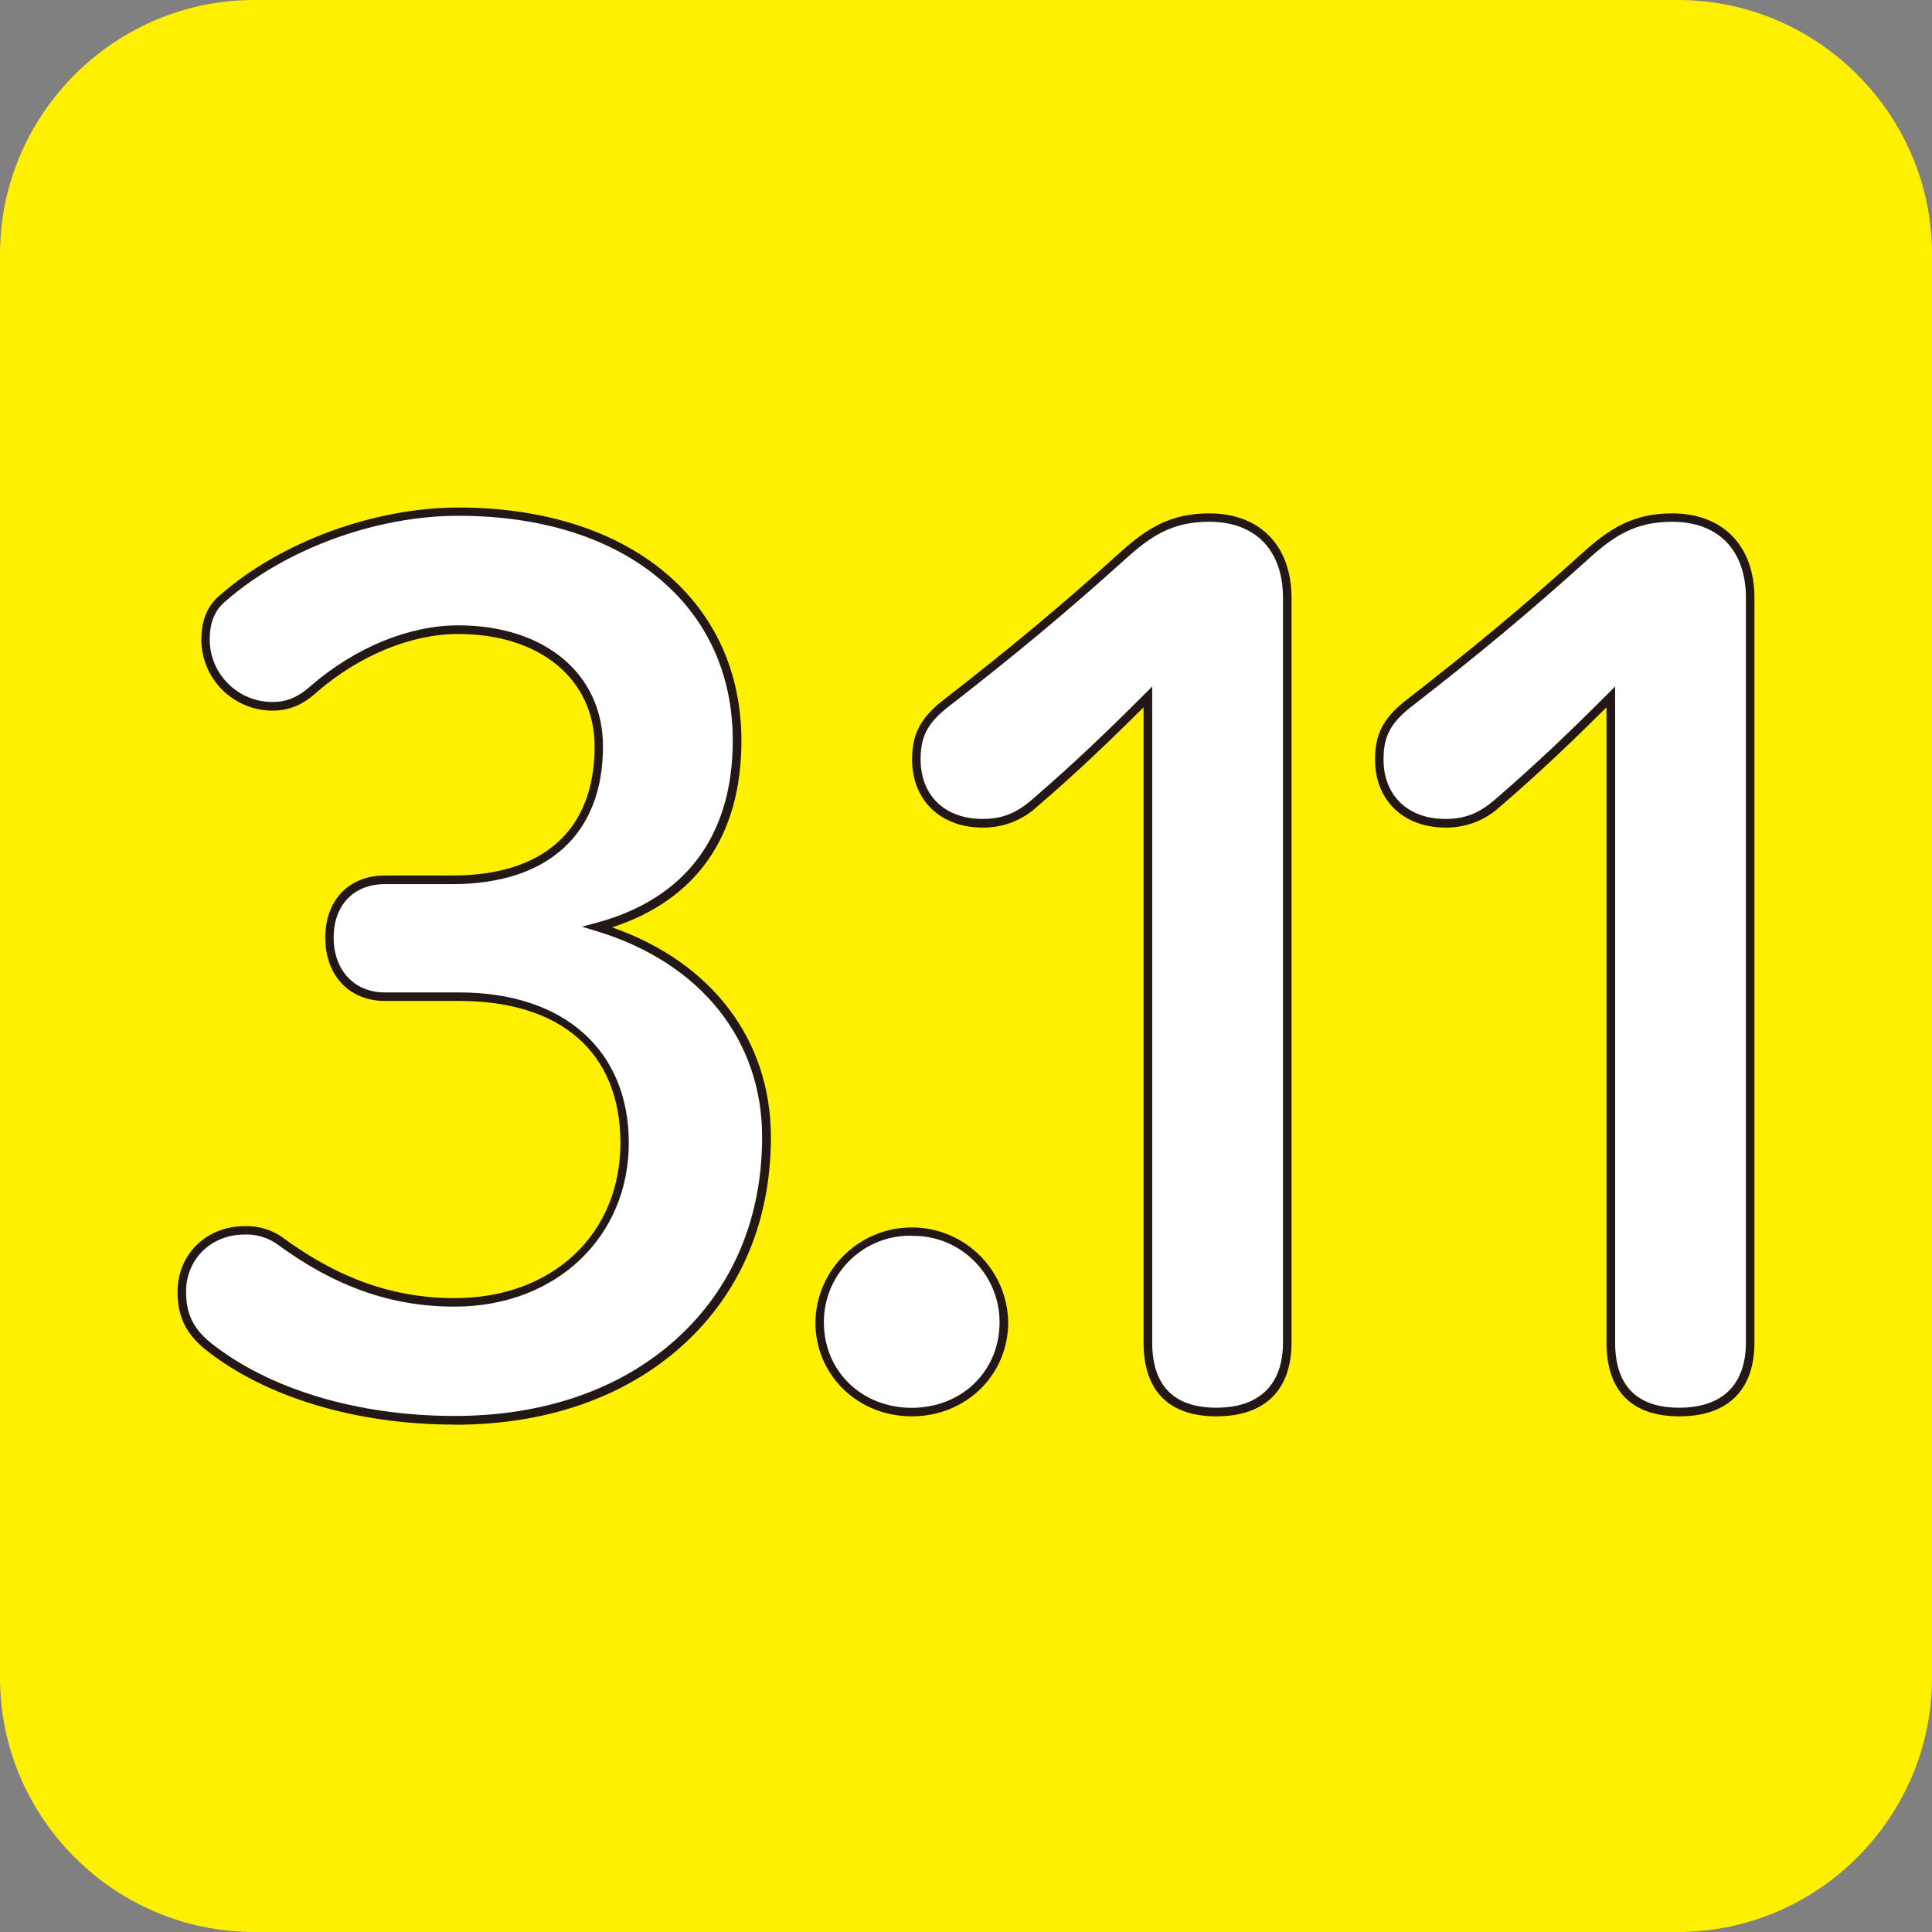
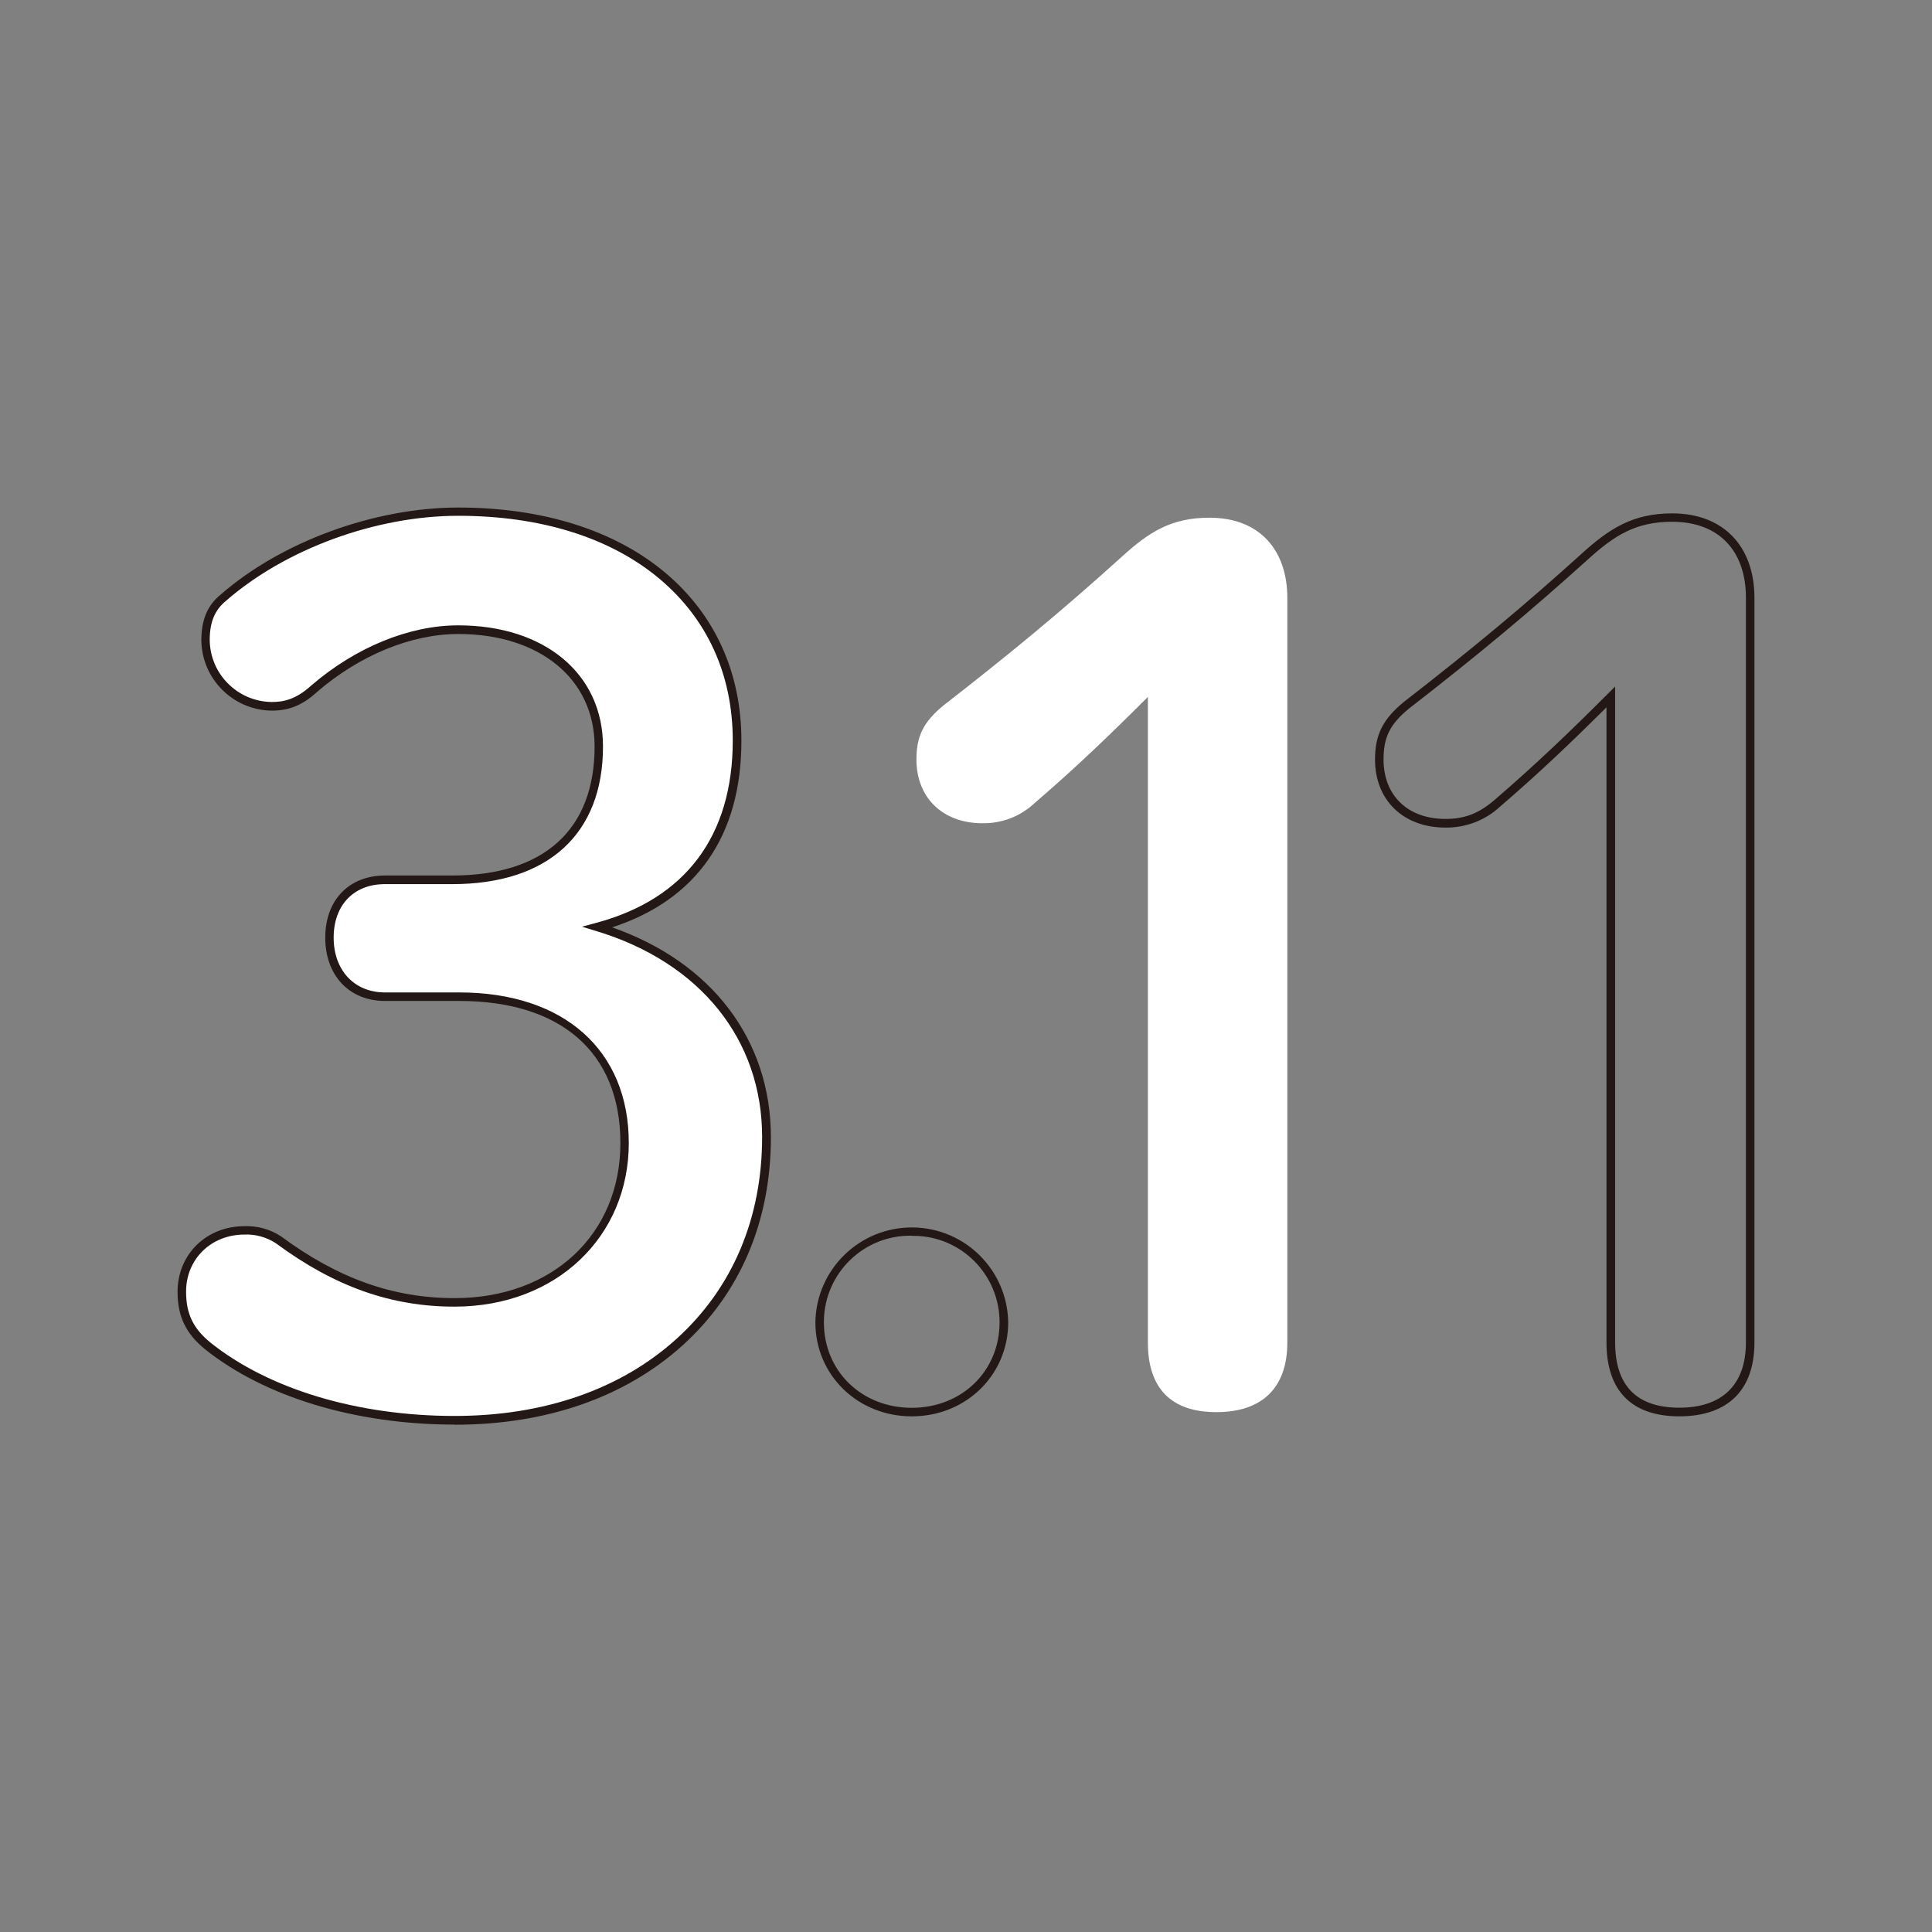
<svg xmlns="http://www.w3.org/2000/svg" version="1.1" viewBox="0 0 152 152">
  <rect x="0" y="0" width="152" height="152" fill="#808080" stroke="none" />
  <defs>
    <style>
      .cls-1 {
        fill: #fff000;
      }

      .cls-2 {
        fill: #231815;
      }

      .cls-3 {
        fill: #fff;
      }
    </style>
  </defs>
  <g>
    <g id="_レイヤー_1" data-name="レイヤー_1">
-       <path class="cls-1" d="M152,132c0,11-9,20-20,20H20c-11,0-20-9-20-20V20C0,9,9,0,20,0h112c11,0,20,9,20,20v112Z" />
      <g>
        <path id="_パス_58" data-name="パス_58" class="cls-3" d="M35.58,69.22c7.52,0,11.52-3.9,11.52-10.49,0-5.38-4.27-9.19-11.06-9.19-3.9,0-7.99,1.76-11.34,4.64-1.21,1.11-2.23,1.39-3.35,1.39-2.86-.03-5.17-2.34-5.2-5.2,0-1.39.37-2.51,1.39-3.34,4.46-3.9,11.61-6.78,18.49-6.78,13.57,0,21.93,7.43,21.93,18.01,0,7.61-3.72,12.72-10.96,14.67,8.27,2.51,13.29,8.63,13.29,16.52,0,13.28-10.04,22.28-24.53,22.28-7.62,0-14.77-2.14-19.42-5.85-1.35-.99-2.12-2.59-2.04-4.27,0-2.69,2.04-4.83,4.92-4.83.95-.04,1.9.22,2.69.74,4.65,3.44,9.11,4.92,13.84,4.92,8.18,0,13.38-5.38,13.38-12.53s-4.83-11.51-13.01-11.51h-5.85c-2.69,0-4.37-1.95-4.37-4.64s1.67-4.55,4.37-4.55h5.3Z" />
        <path id="_パス_59" data-name="パス_59" class="cls-2" d="M35.77,112.08c-7.77,0-14.92-2.16-19.63-5.92-1.52-1.24-2.17-2.59-2.17-4.53,0-2.94,2.26-5.16,5.26-5.16,1.02-.04,2.03.24,2.88.8,4.49,3.32,8.83,4.86,13.66,4.86,7.68,0,13.04-5.02,13.04-12.2s-4.74-11.18-12.67-11.18h-5.85c-2.81,0-4.7-2-4.7-4.98s1.89-4.89,4.7-4.89h5.3c7.21,0,11.19-3.61,11.19-10.15,0-5.3-4.31-8.85-10.72-8.85-3.7,0-7.75,1.66-11.12,4.56-1.12,1.03-2.19,1.47-3.56,1.47-3.04-.04-5.5-2.49-5.54-5.53,0-1.61.48-2.76,1.52-3.6,4.76-4.16,12.1-6.85,18.7-6.85s12.28,1.77,16.27,5.12c3.92,3.29,6,7.87,6,13.23,0,7.46-3.51,12.51-10.17,14.68,7.85,2.75,12.49,8.86,12.49,16.51,0,6.6-2.4,12.26-6.94,16.37-4.52,4.09-10.72,6.25-17.93,6.25M19.23,97.13c-2.62,0-4.59,1.93-4.59,4.49,0,1.74.56,2.9,1.92,4.01,4.59,3.67,11.59,5.77,19.21,5.77,7.04,0,13.08-2.1,17.47-6.08s6.72-9.47,6.72-15.87c0-7.67-4.88-13.73-13.05-16.2l-1.12-.34,1.14-.31c7.01-1.89,10.72-6.85,10.72-14.34,0-5.16-1.99-9.55-5.76-12.72-3.86-3.24-9.34-4.96-15.84-4.96s-13.62,2.63-18.27,6.69c-.89.73-1.28,1.68-1.28,3.09.03,2.67,2.19,4.83,4.87,4.87.88,0,1.87-.16,3.12-1.3,3.5-3.01,7.71-4.73,11.56-4.73,6.82,0,11.39,3.83,11.39,9.53,0,6.88-4.32,10.83-11.86,10.83h-5.3c-2.45,0-4.03,1.65-4.03,4.21s1.62,4.31,4.03,4.31h5.85c8.23,0,13.34,4.54,13.34,11.85s-5.64,12.87-13.72,12.87c-4.98,0-9.44-1.58-14.05-4.99-.74-.48-1.61-.72-2.49-.68" />
-         <path id="_パス_60" data-name="パス_60" class="cls-3" d="M78.97,104.04c0,3.99-3.16,7.06-7.25,7.06s-7.25-3.06-7.25-7.06c.05-4,3.34-7.2,7.35-7.15,3.93.05,7.1,3.22,7.15,7.15" />
        <path id="_パス_61" data-name="パス_61" class="cls-2" d="M71.73,111.43c-4.25,0-7.58-3.25-7.58-7.39.06-4.19,3.51-7.53,7.7-7.47,4.1.06,7.41,3.37,7.47,7.47,0,4.14-3.33,7.39-7.58,7.39M71.73,97.22c-3.75-.07-6.84,2.92-6.91,6.67,0,.05,0,.1,0,.15,0,3.83,2.97,6.72,6.91,6.72s6.91-2.89,6.91-6.72c.01-3.75-3.02-6.8-6.76-6.81-.05,0-.1,0-.15,0" />
        <path id="_パス_62" data-name="パス_62" class="cls-3" d="M90.31,54.83c-2.88,2.88-5.57,5.48-8.92,8.36-1.11,1.04-2.57,1.6-4.09,1.58-3.16,0-5.2-2.04-5.2-5.01,0-1.86.56-2.97,2.14-4.27,5.02-3.9,9.2-7.33,14.03-11.7,2.14-1.95,3.9-3.06,6.88-3.06,4,0,6.13,2.6,6.13,6.31v58.58c0,3.62-2.04,5.48-5.58,5.48s-5.39-1.85-5.39-5.48v-50.78Z" />
-         <path id="_パス_63" data-name="パス_63" class="cls-2" d="M95.7,111.43c-3.75,0-5.73-2.01-5.73-5.81v-49.97c-2.73,2.71-5.24,5.12-8.36,7.8-1.17,1.09-2.71,1.68-4.31,1.66-3.31,0-5.54-2.15-5.54-5.35,0-1.95.61-3.17,2.26-4.53,5.49-4.26,9.55-7.65,14.02-11.69,2.19-1.99,4.05-3.15,7.1-3.15,3.99,0,6.47,2.55,6.47,6.65v58.58c0,3.75-2.1,5.81-5.91,5.81M90.65,54.02v51.59c0,3.41,1.7,5.14,5.05,5.14s5.24-1.78,5.24-5.14v-58.58c0-3.74-2.17-5.98-5.8-5.98-2.85,0-4.53,1.05-6.65,2.98-4.49,4.05-8.56,7.45-14.05,11.71-1.5,1.23-2.01,2.25-2.01,4.01,0,2.84,1.91,4.68,4.87,4.68,1.51,0,2.63-.43,3.87-1.5,3.32-2.86,5.96-5.4,8.9-8.34l.57-.57Z" />
-         <path id="_パス_64" data-name="パス_64" class="cls-3" d="M126.73,54.83c-2.88,2.88-5.57,5.48-8.92,8.36-1.11,1.04-2.57,1.6-4.09,1.58-3.16,0-5.2-2.04-5.2-5.01,0-1.86.56-2.97,2.14-4.27,5.02-3.9,9.2-7.33,14.03-11.7,2.14-1.95,3.9-3.06,6.88-3.06,4,0,6.13,2.6,6.13,6.31v58.58c0,3.62-2.04,5.48-5.58,5.48s-5.39-1.86-5.39-5.48v-50.78Z" />
        <path id="_パス_65" data-name="パス_65" class="cls-2" d="M132.12,111.43c-3.75,0-5.73-2.01-5.73-5.81v-49.97c-2.73,2.71-5.24,5.12-8.36,7.8-1.17,1.09-2.71,1.68-4.31,1.66-3.31,0-5.54-2.15-5.54-5.35,0-1.95.61-3.17,2.26-4.53,5.49-4.26,9.55-7.65,14.02-11.69,2.19-1.99,4.05-3.15,7.1-3.15,3.99,0,6.47,2.55,6.47,6.65v58.58c0,3.75-2.1,5.81-5.91,5.81M127.07,54.02v51.59c0,3.41,1.7,5.14,5.05,5.14s5.24-1.78,5.24-5.14v-58.58c0-3.74-2.17-5.98-5.8-5.98-2.85,0-4.53,1.05-6.65,2.98-4.49,4.05-8.56,7.45-14.05,11.71-1.5,1.23-2.01,2.25-2.01,4.01,0,2.84,1.91,4.68,4.87,4.68,1.51,0,2.63-.43,3.87-1.5,3.32-2.86,5.96-5.4,8.9-8.34l.57-.57Z" />
      </g>
    </g>
  </g>
</svg>